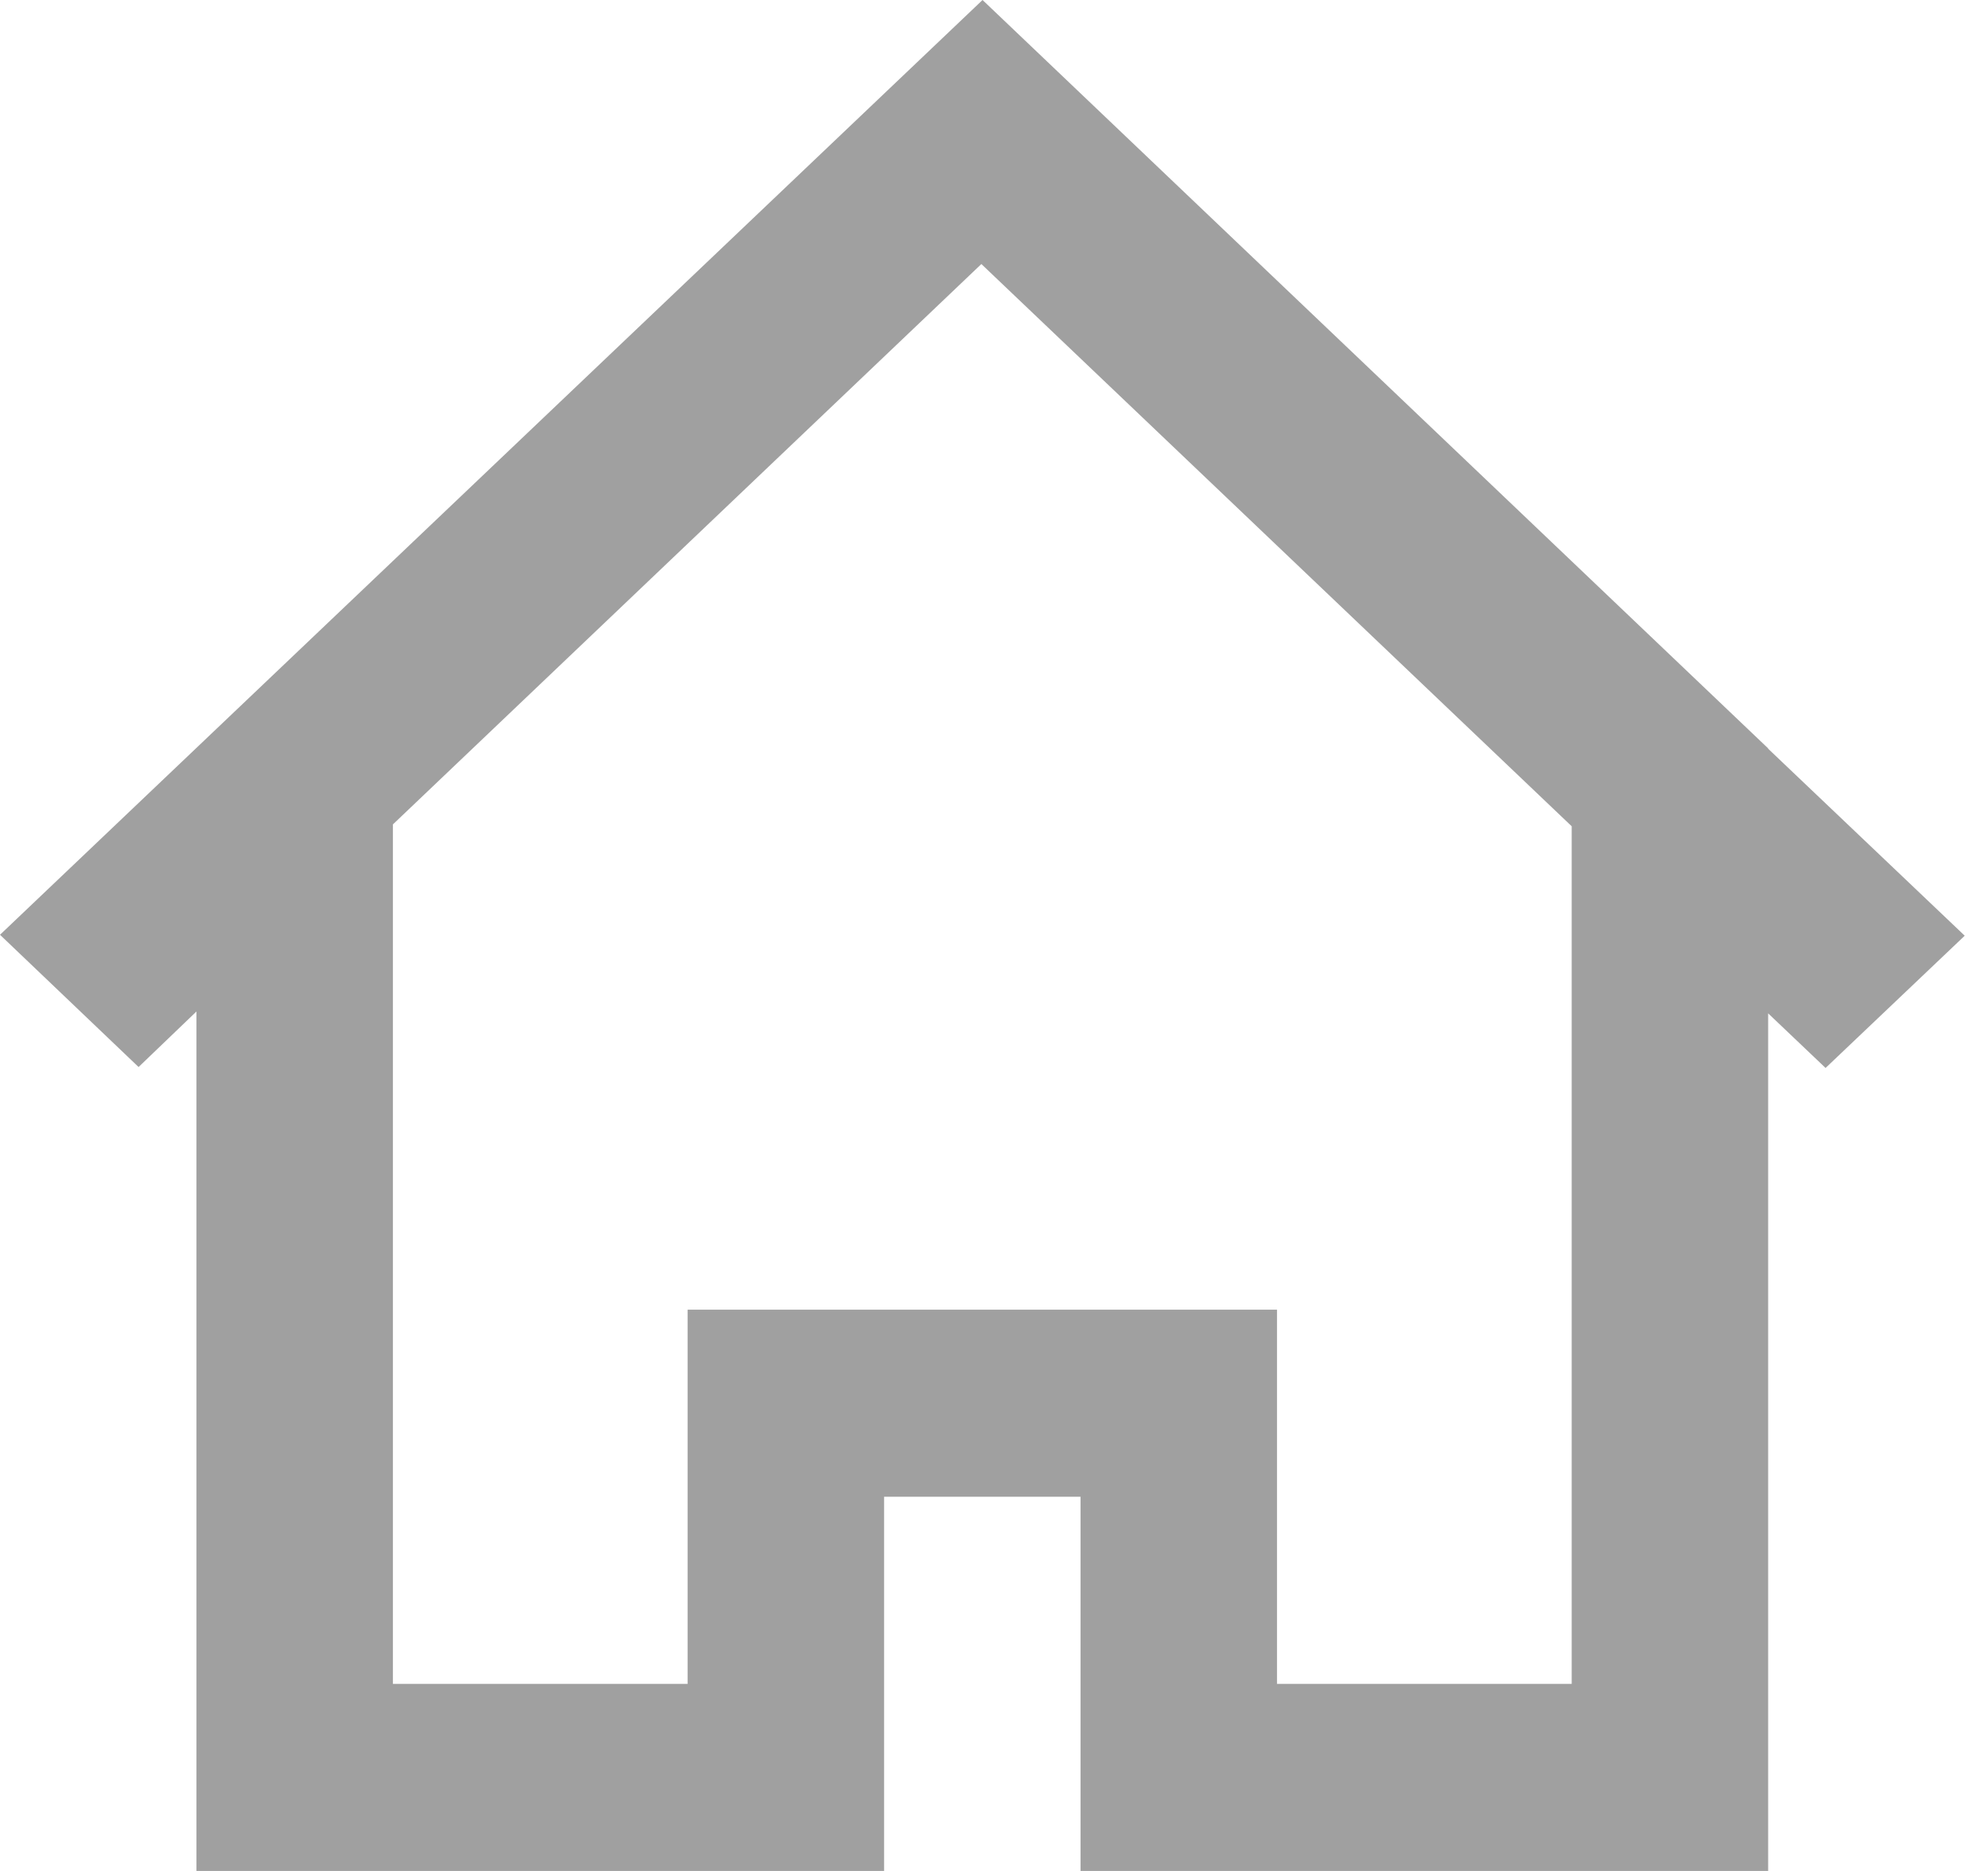
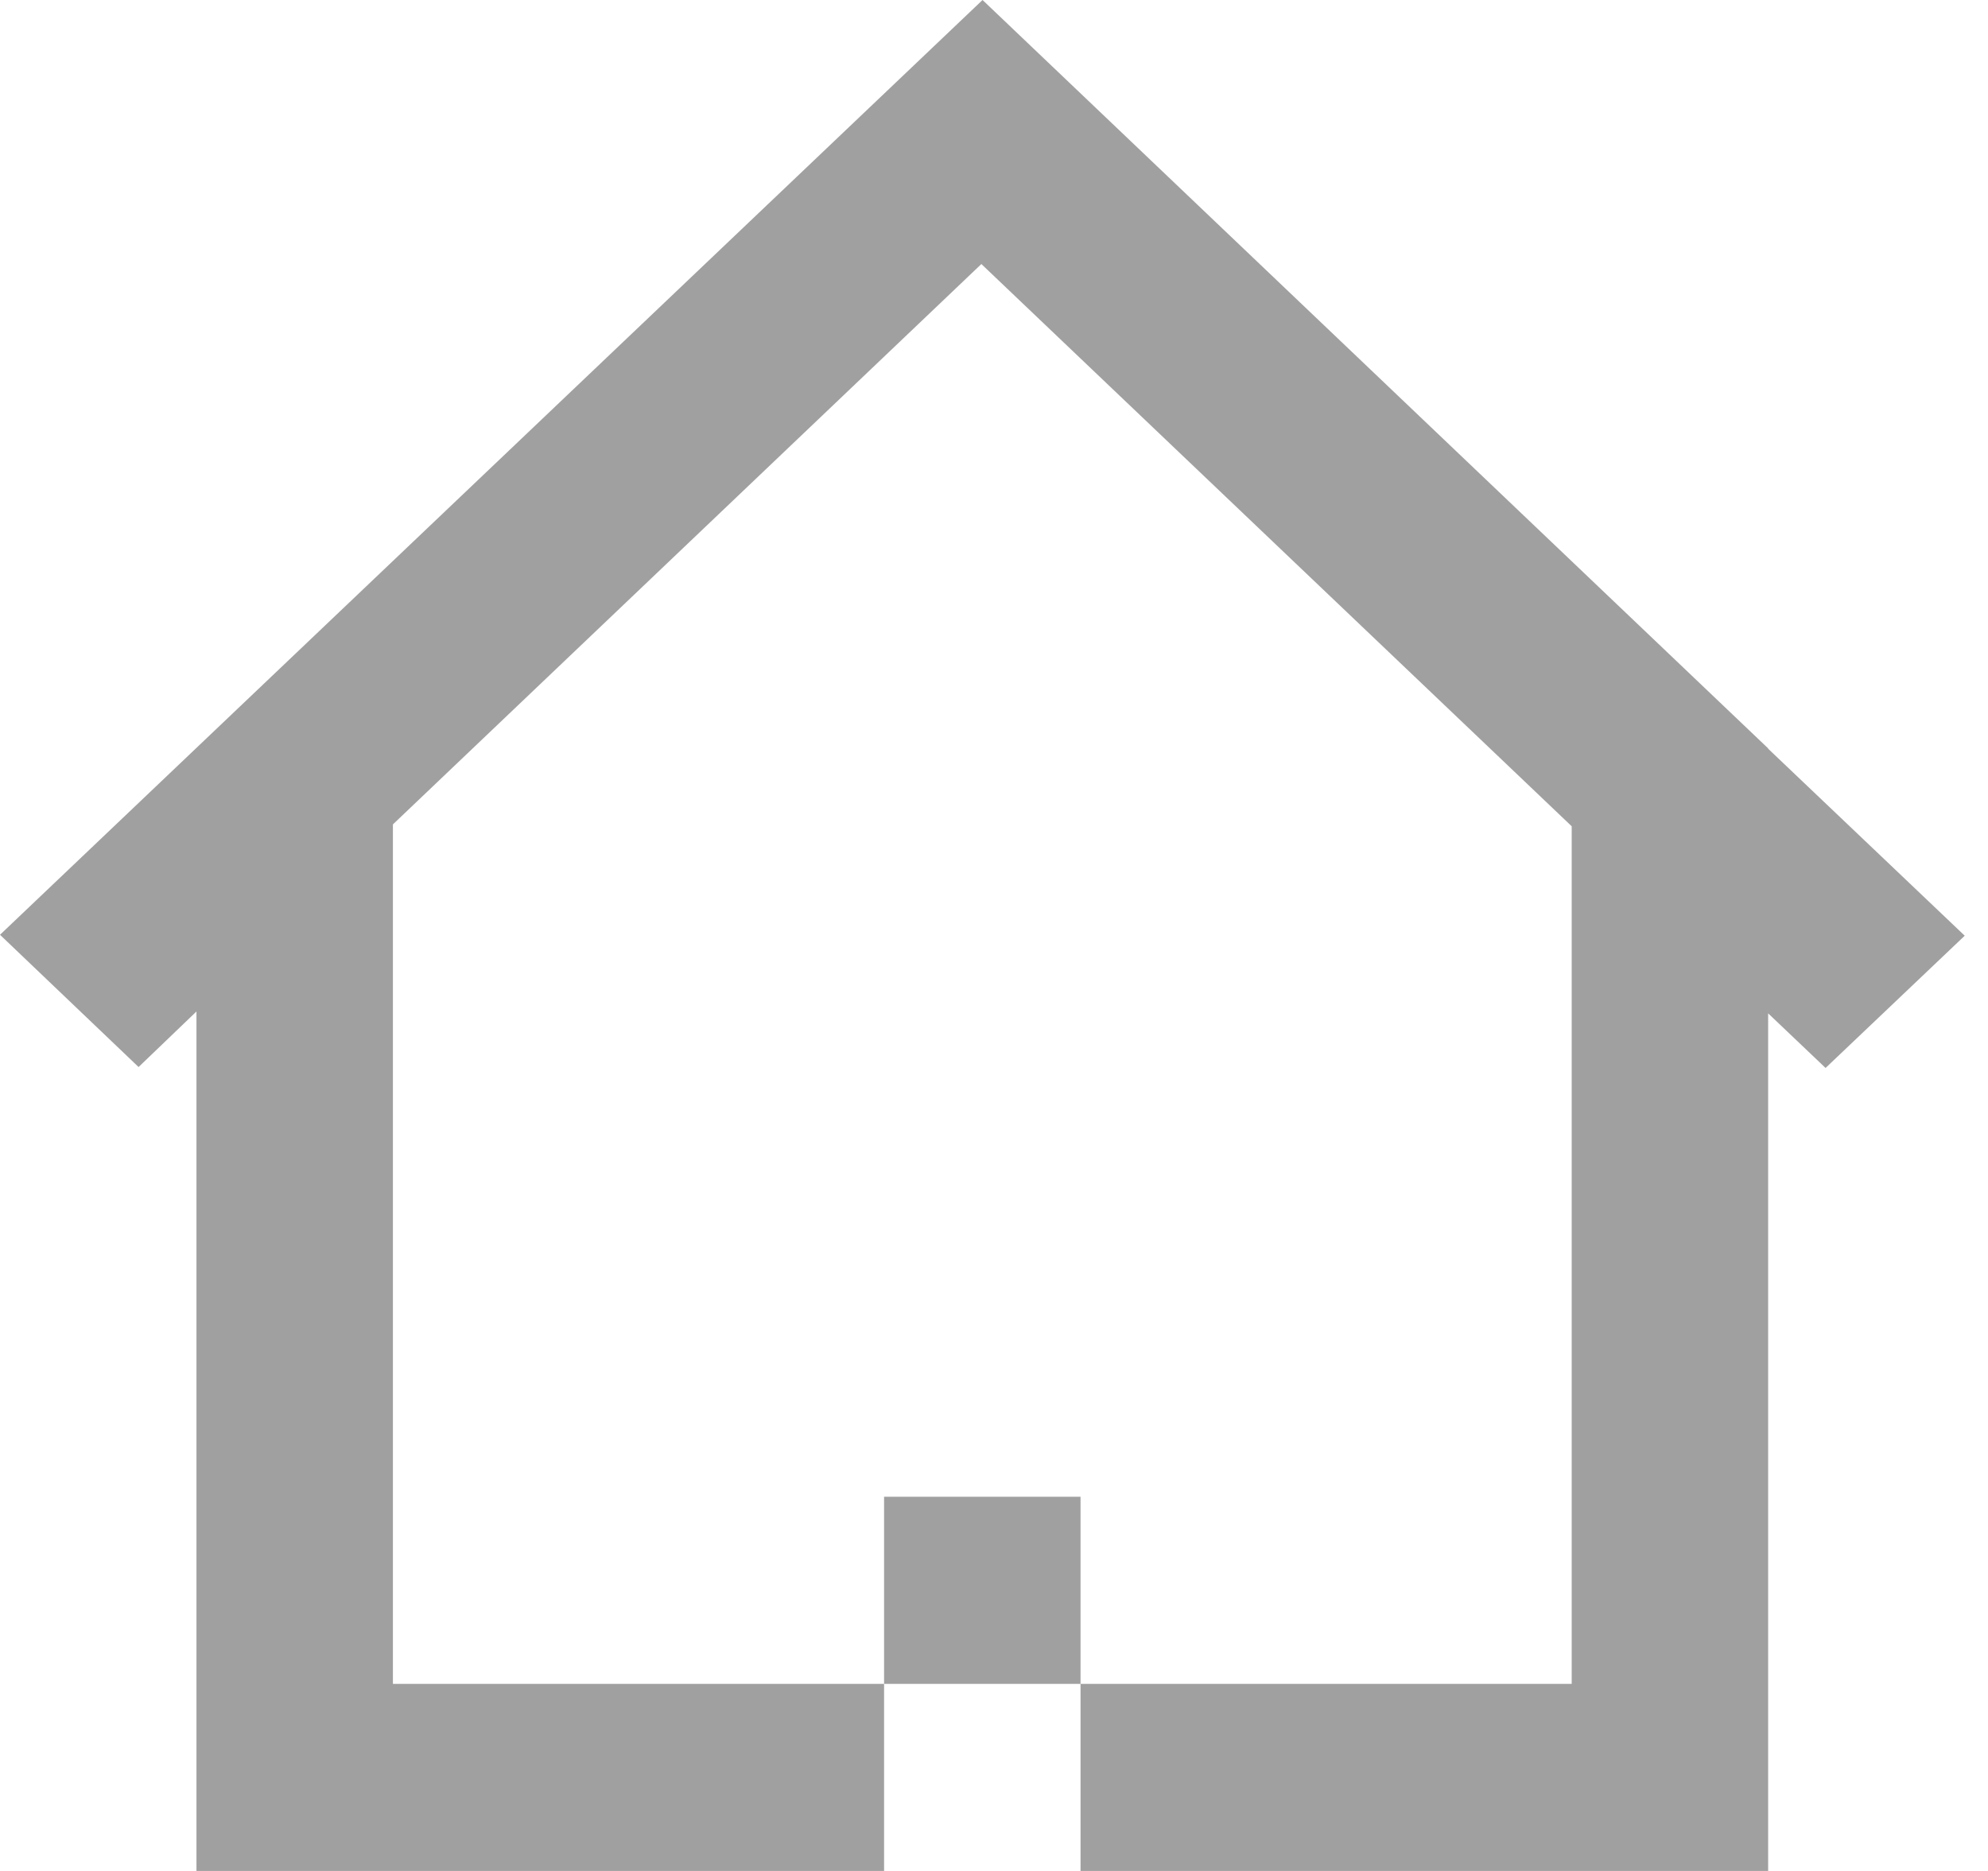
<svg xmlns="http://www.w3.org/2000/svg" width="17" height="16" viewBox="0 0 17 16" fill="none">
-   <path fill-rule="evenodd" clip-rule="evenodd" d="M13.44 14.4H10.92V11.2H5.88V14.4H3.36V7.05L8.392 2.258L13.44 7.066V14.4ZM15.12 6.403V6.4L8.402 0L0 7.994L1.185 9.125L1.68 8.65V16H7.56V12.8H9.24V16H15.12V15.998V8.666L15.611 9.133L16.801 8.002L15.12 6.403Z" fill="#A0A0A0" />
+   <path fill-rule="evenodd" clip-rule="evenodd" d="M13.44 14.4H10.92V11.2V14.4H3.36V7.05L8.392 2.258L13.44 7.066V14.4ZM15.12 6.403V6.4L8.402 0L0 7.994L1.185 9.125L1.68 8.65V16H7.56V12.8H9.24V16H15.12V15.998V8.666L15.611 9.133L16.801 8.002L15.12 6.403Z" fill="#A0A0A0" />
</svg>